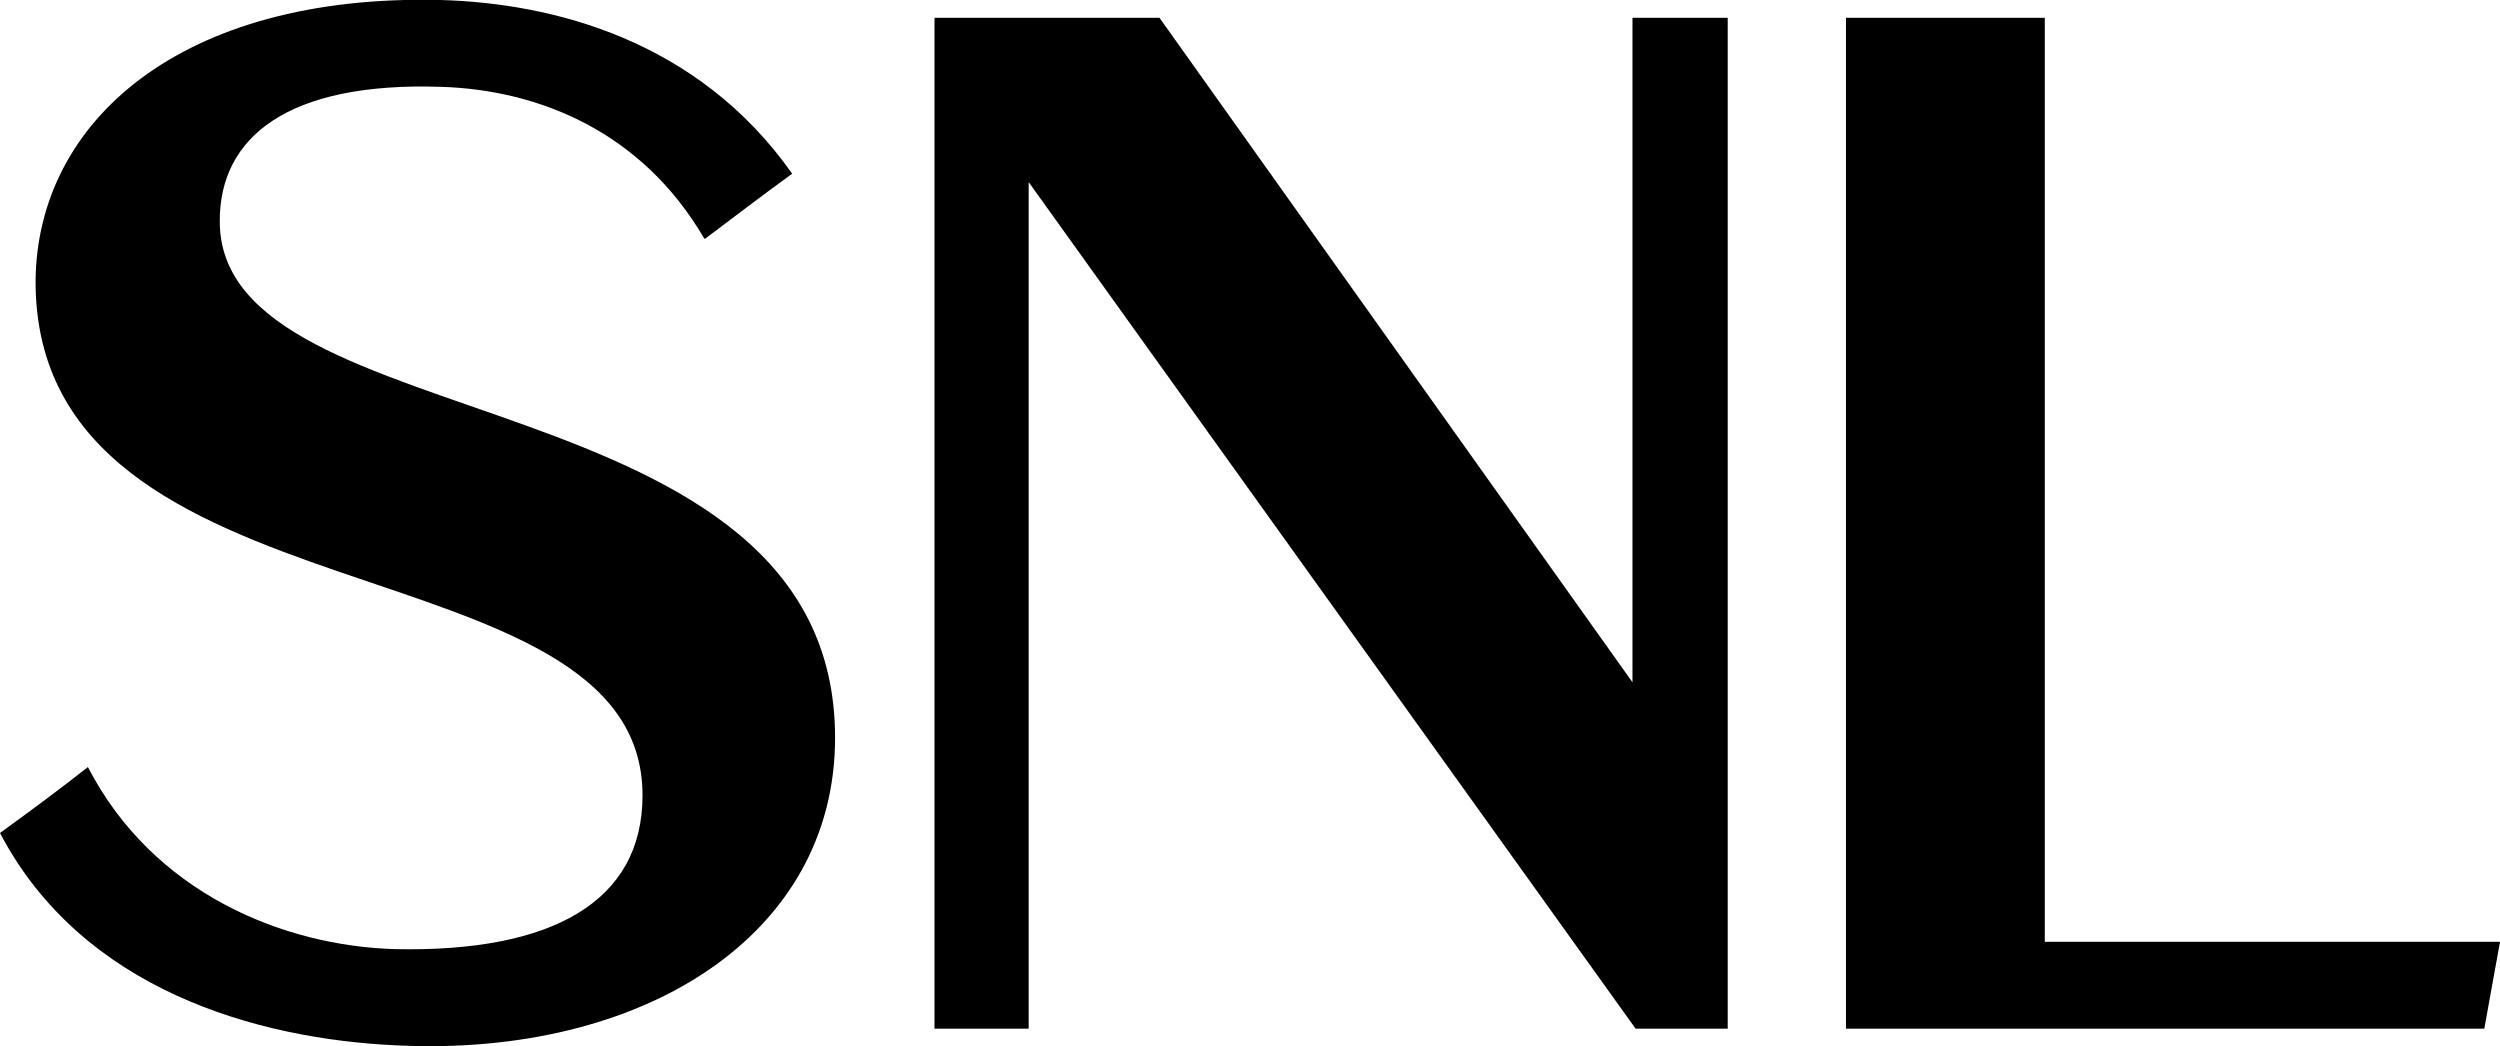
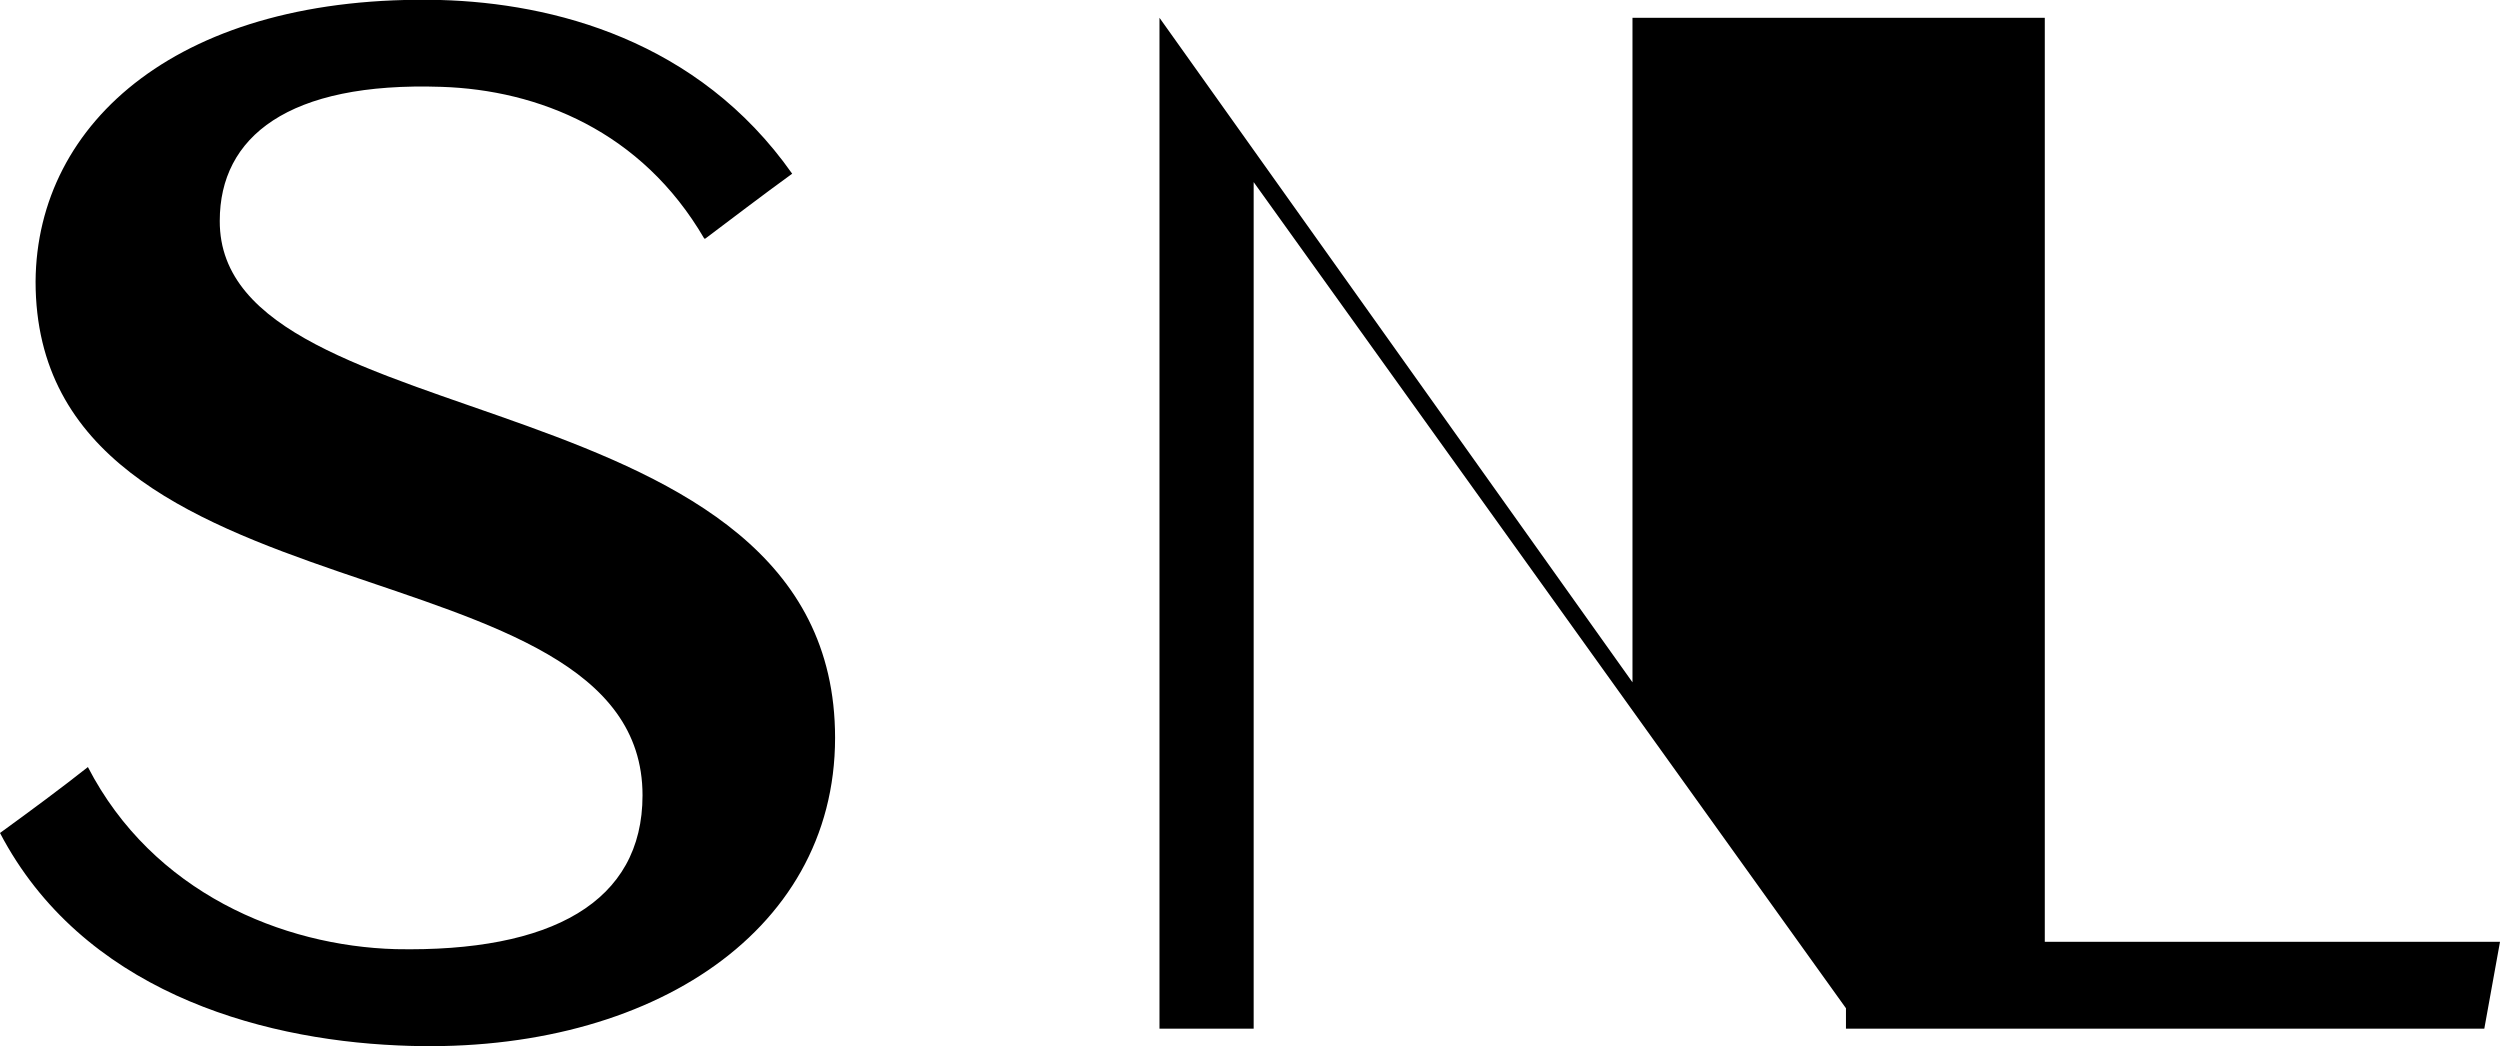
<svg xmlns="http://www.w3.org/2000/svg" version="1.1" id="Layer_1" x="0px" y="0px" viewBox="0 0 238.9 100" style="enable-background:new 0 0 238.9 100;" xml:space="preserve">
-   <path d="M79.8,70.5c0,19-18.5,30.5-41.8,29.4C24.4,99.3,7.8,94.5,0,79.6c2.9-2.1,6-4.4,8.4-6.3c6.2,12,18.6,17.1,29.4,17.4  c14.9,0.3,23.6-4.5,23.6-14.7c0-24.9-58-15.7-58-49.1C3.5,11.6,17.3-0.6,42.1,0c10.7,0.3,24.6,3.8,33.6,16.6  c-2.9,2.1-5.9,4.4-8.3,6.2h-0.1c-6-10.3-15.9-14.2-25.1-14.5c-14.7-0.5-21.2,4.8-21.2,12.8C20.9,42.4,79.8,35.6,79.8,70.5z M156,1.7  v63.5L110.8,1.7H89.3v96.6h9V17.4l58,80.9h8.8V1.7H156z M195.4,90V1.7h-19v96.6h61l1.5-8.3H195.4z" />
+   <path d="M79.8,70.5c0,19-18.5,30.5-41.8,29.4C24.4,99.3,7.8,94.5,0,79.6c2.9-2.1,6-4.4,8.4-6.3c6.2,12,18.6,17.1,29.4,17.4  c14.9,0.3,23.6-4.5,23.6-14.7c0-24.9-58-15.7-58-49.1C3.5,11.6,17.3-0.6,42.1,0c10.7,0.3,24.6,3.8,33.6,16.6  c-2.9,2.1-5.9,4.4-8.3,6.2h-0.1c-6-10.3-15.9-14.2-25.1-14.5c-14.7-0.5-21.2,4.8-21.2,12.8C20.9,42.4,79.8,35.6,79.8,70.5z M156,1.7  v63.5L110.8,1.7v96.6h9V17.4l58,80.9h8.8V1.7H156z M195.4,90V1.7h-19v96.6h61l1.5-8.3H195.4z" />
</svg>